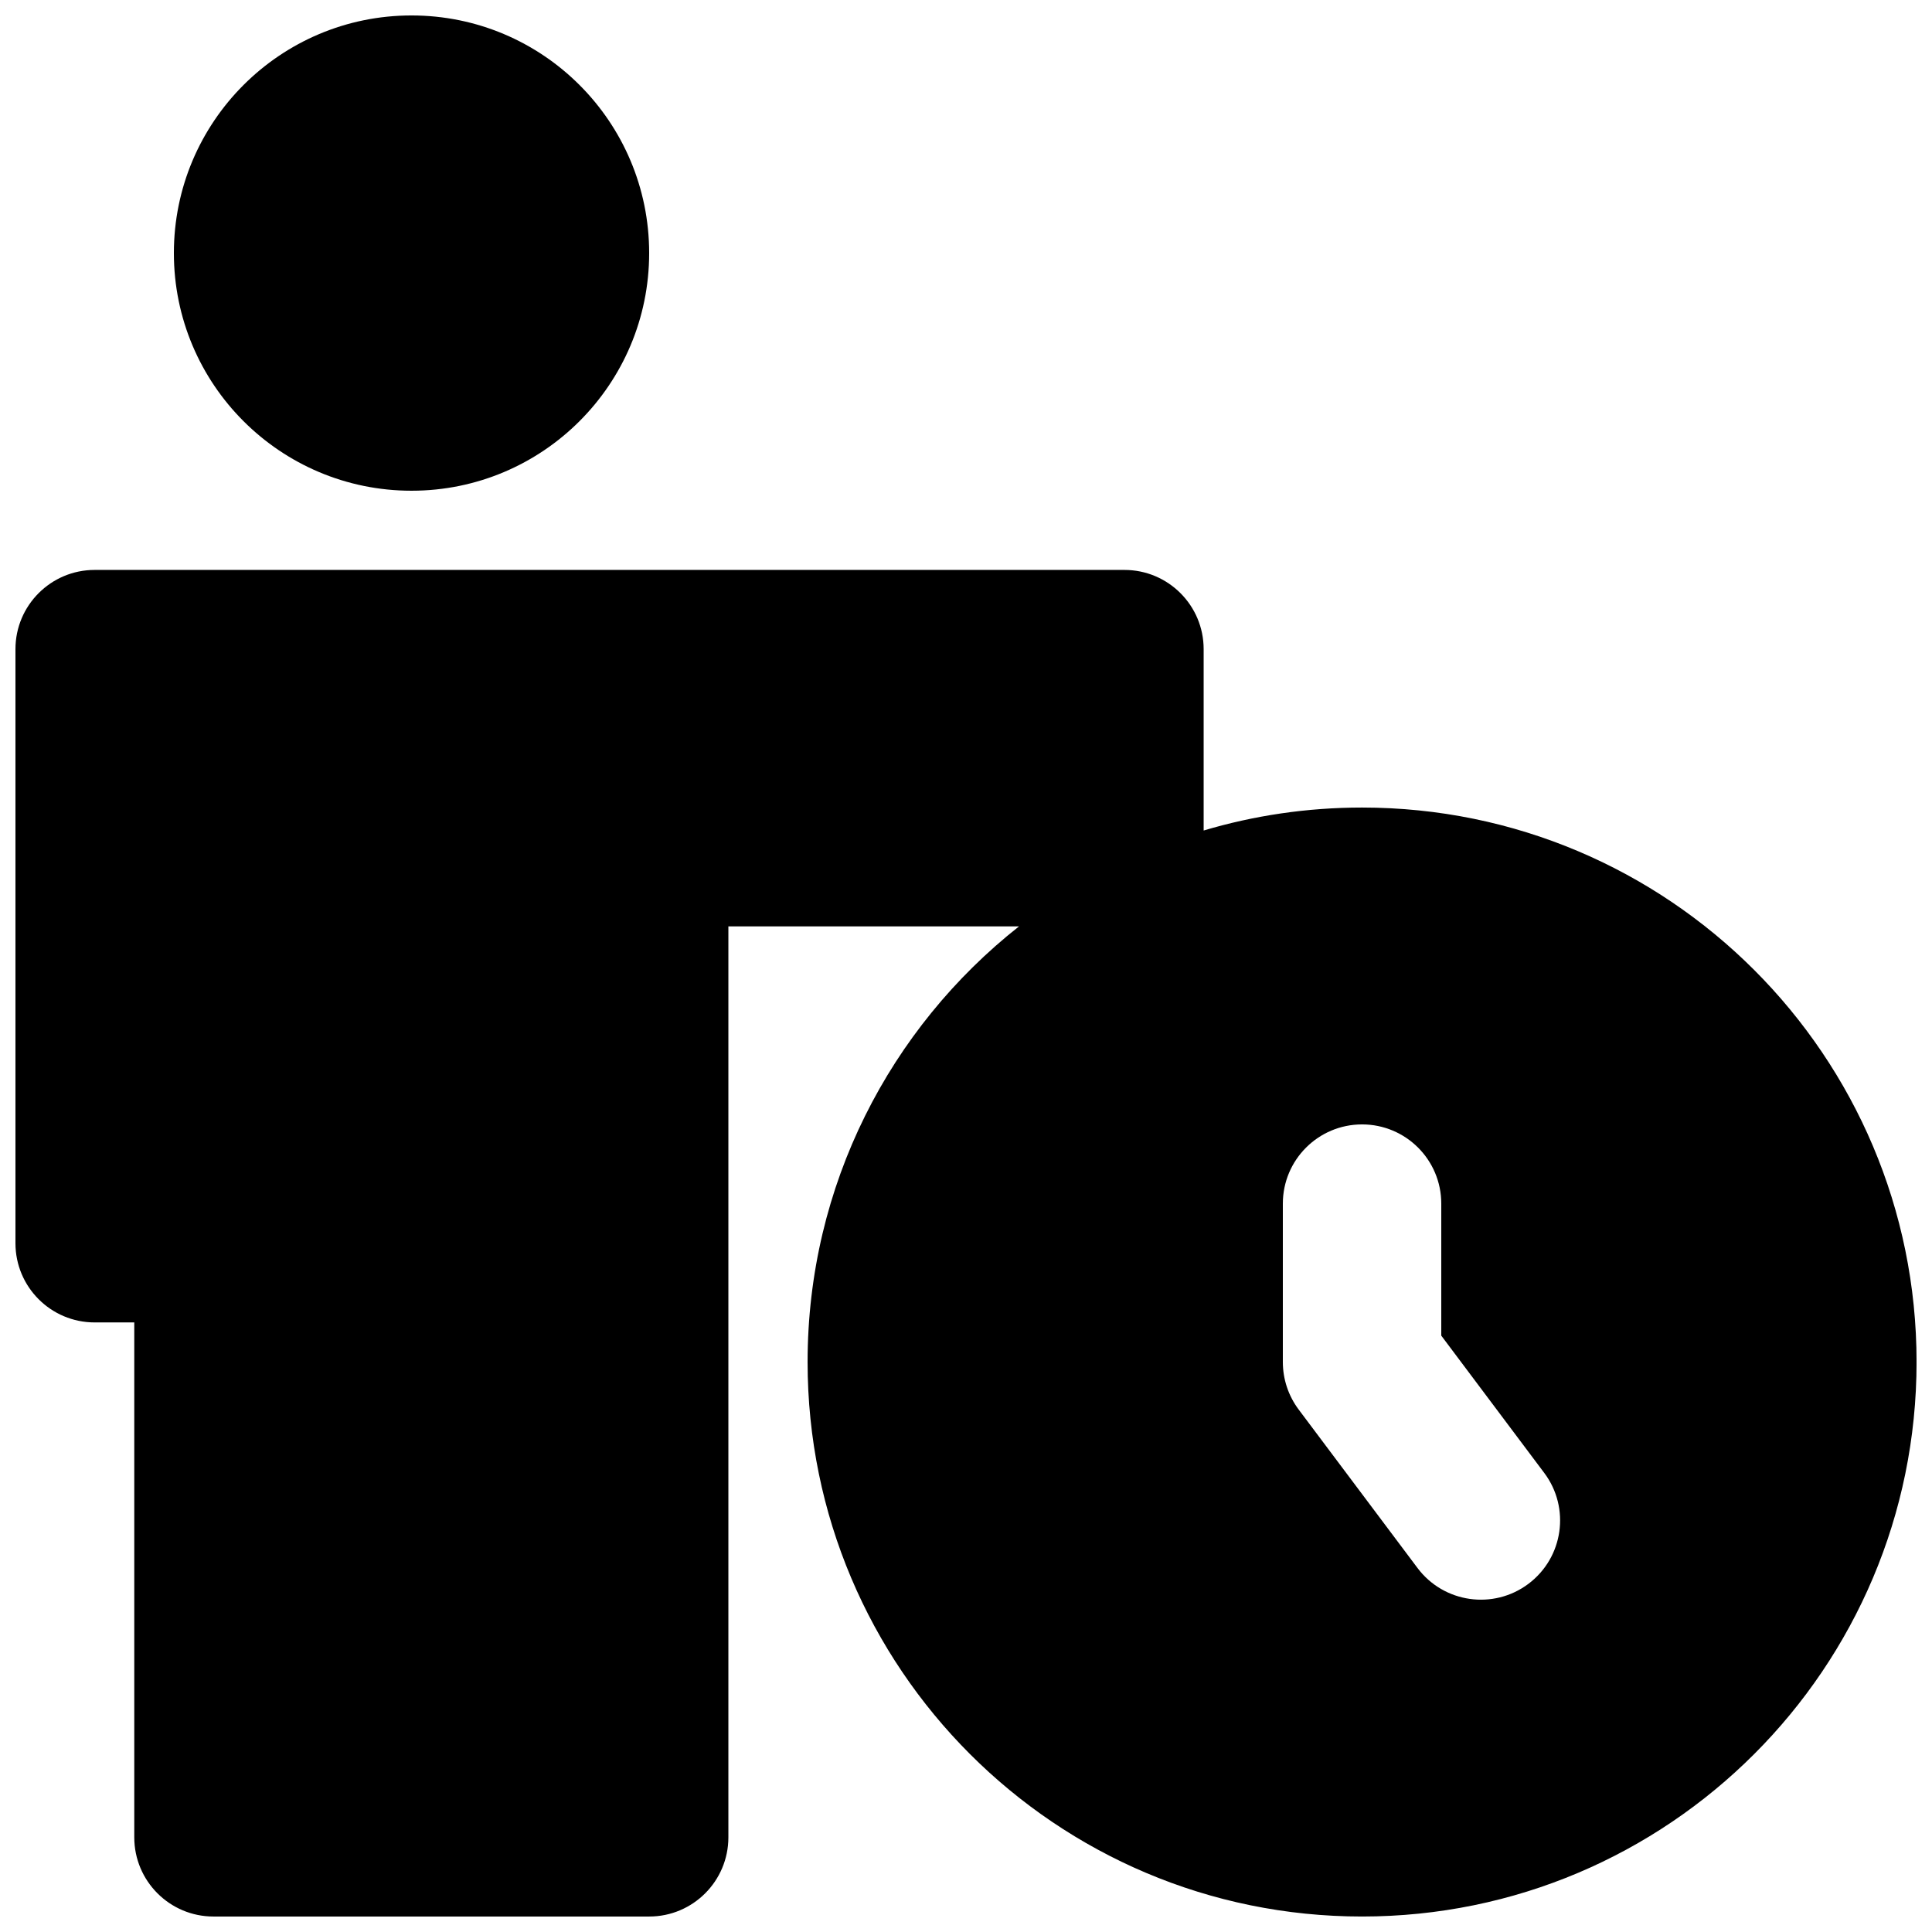
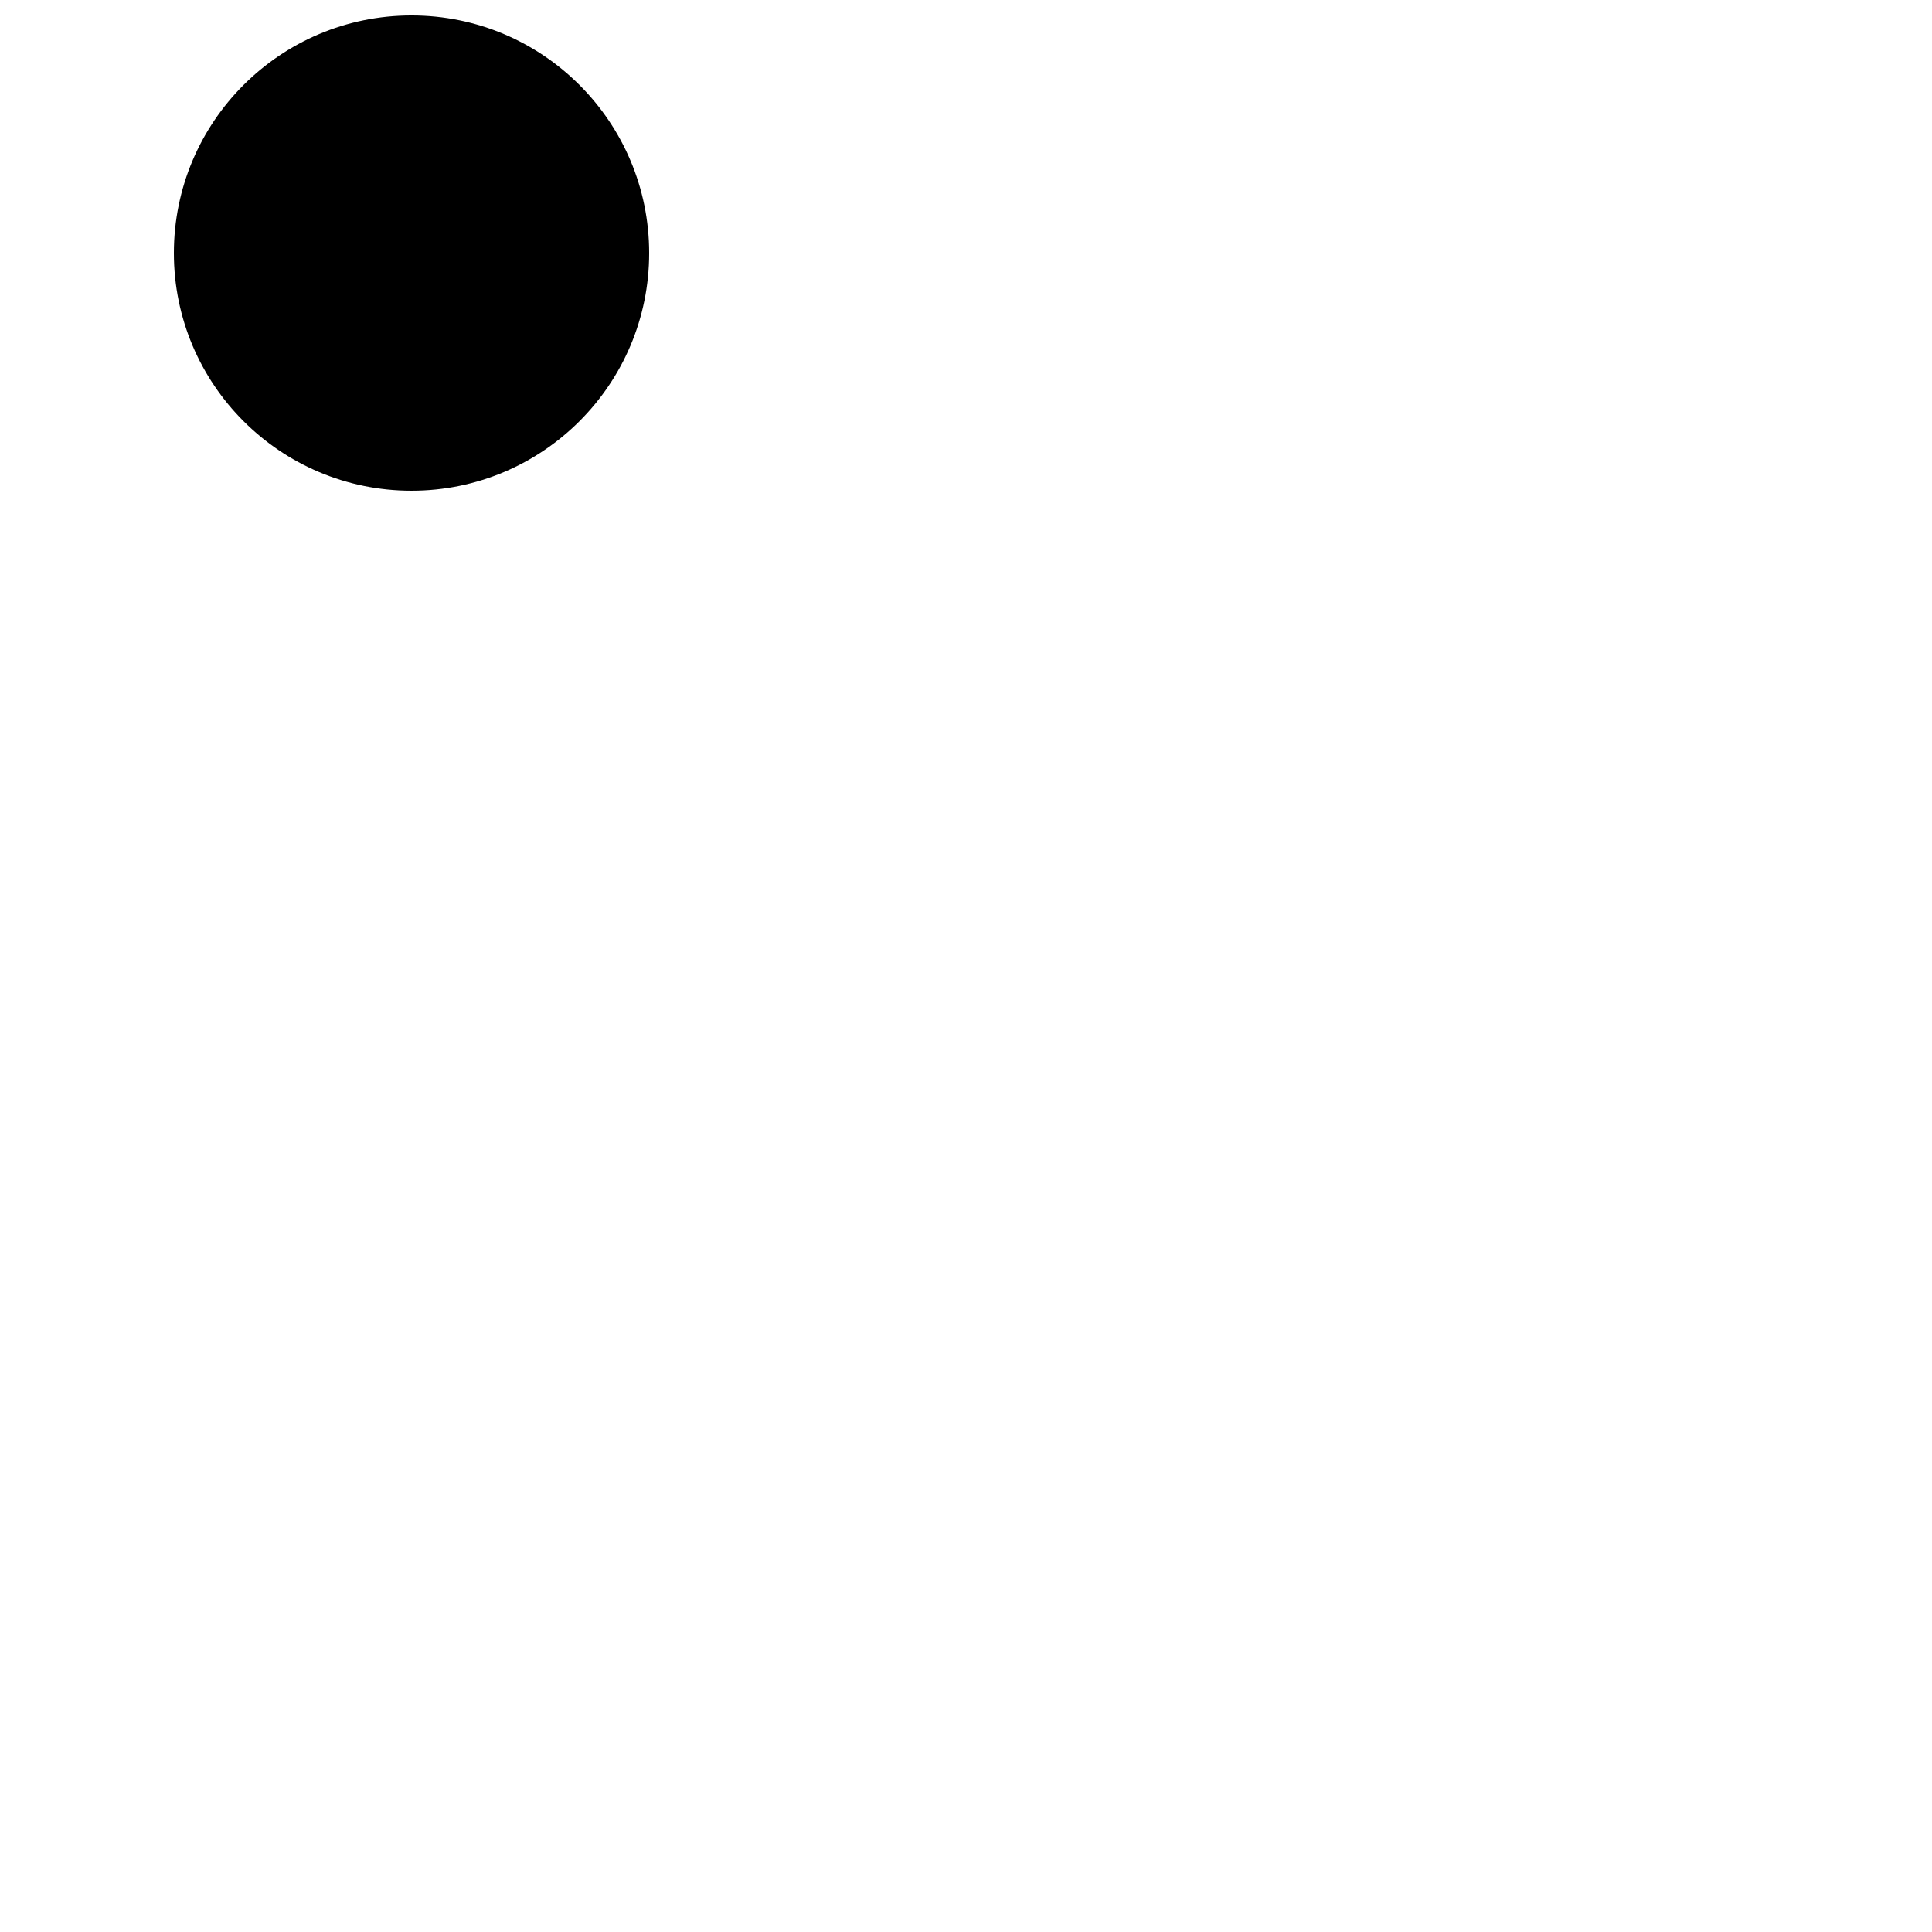
<svg xmlns="http://www.w3.org/2000/svg" width="800px" height="800px" version="1.1" viewBox="144 144 512 512">
  <defs>
    <clipPath id="b">
      <path d="m190 148.09h127v126.91h-127z" />
    </clipPath>
    <clipPath id="a">
-       <path d="m148.09 295h503.81v356.9h-503.81z" />
-     </clipPath>
+       </clipPath>
  </defs>
  <g>
    <g clip-path="url(#b)">
      <path d="m190.08 211.07c0-34.781 28.195-62.977 62.977-62.977s62.977 28.195 62.977 62.977-28.195 62.977-62.977 62.977-62.977-28.195-62.977-62.977z" />
    </g>
    <g clip-path="url(#a)">
-       <path d="m462.98 316.03c0-11.594-9.398-20.992-20.992-20.992h-272.9c-11.594 0-20.992 9.398-20.992 20.992v157.44c0 11.594 9.398 20.988 20.992 20.988h10.496v136.45c0 11.594 9.398 20.992 20.992 20.992h115.46c11.594 0 20.992-9.398 20.992-20.992v-241.41h77.027c-34.129 26.906-56.035 68.621-56.035 115.45 0 81.156 65.789 146.95 146.94 146.95 81.156 0 146.95-65.789 146.95-146.95 0-81.152-65.789-146.94-146.95-146.94-14.586 0-28.68 2.125-41.98 6.086zm41.98 125.95c11.598 0 20.992 9.395 20.992 20.992v34.984l27.293 36.387c6.957 9.273 5.074 22.434-4.199 29.391-9.273 6.957-22.434 5.074-29.391-4.199l-31.488-41.984c-2.723-3.633-4.199-8.055-4.199-12.598v-41.98c0-11.598 9.398-20.992 20.992-20.992z" fill-rule="evenodd" />
-     </g>
+       </g>
  </g>
</svg>